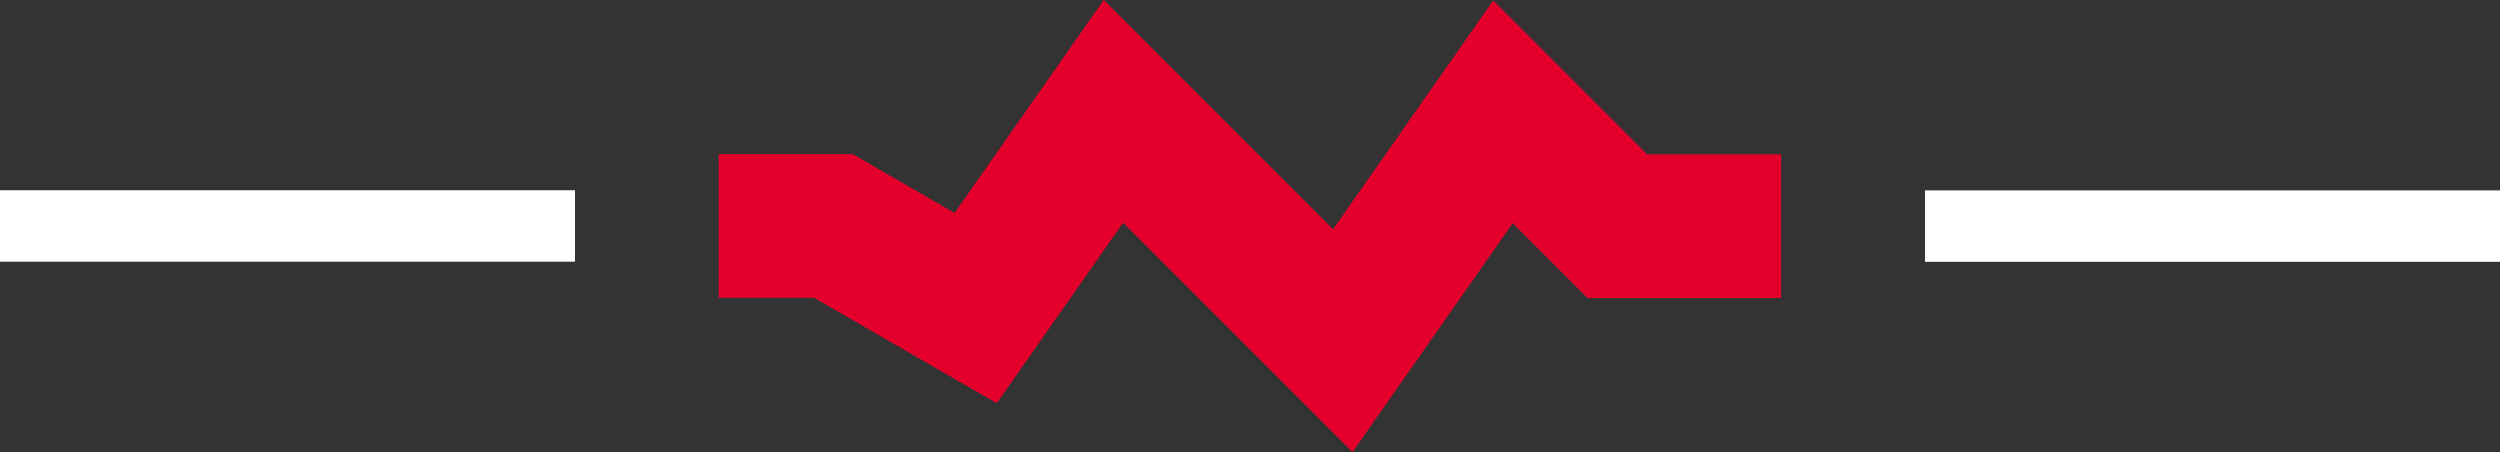
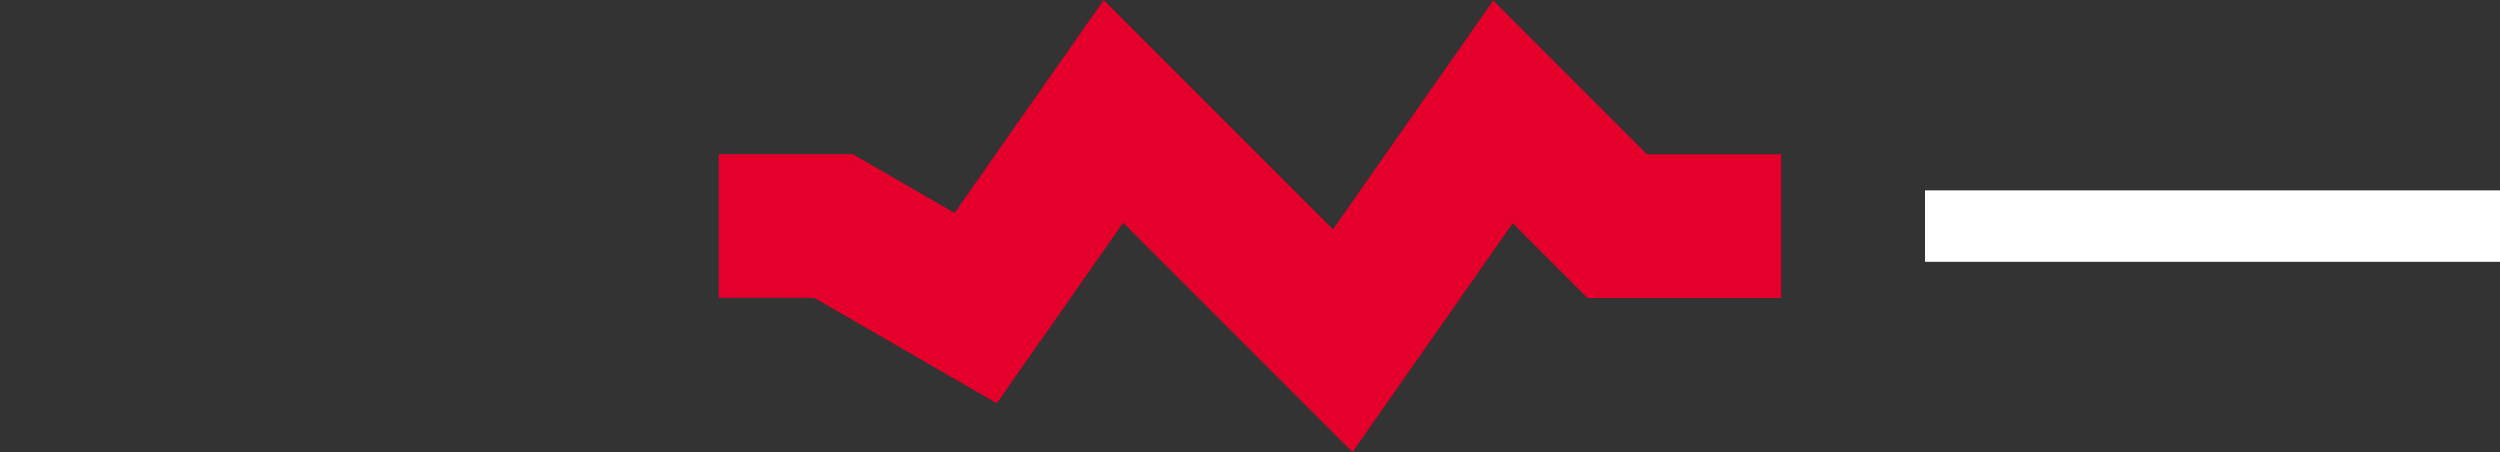
<svg xmlns="http://www.w3.org/2000/svg" xmlns:ns1="http://sodipodi.sourceforge.net/DTD/sodipodi-0.dtd" xmlns:ns2="http://www.inkscape.org/namespaces/inkscape" width="55.306mm" height="9.999mm" viewBox="0 0 55.306 9.999" version="1.1" id="svg1" xml:space="preserve" ns1:docname="light_colored.svg" ns2:version="1.4 (86a8ad7, 2024-10-11)">
  <rect x="0" y="0" width="55.306" height="9.999" fill="#333333" stroke="none" />
  <ns1:namedview id="namedview1" pagecolor="#ffffff" bordercolor="#000000" borderopacity="0.25" ns2:showpageshadow="2" ns2:pageopacity="0.0" ns2:pagecheckerboard="0" ns2:deskcolor="#d1d1d1" ns2:document-units="mm" ns2:zoom="4.4048412" ns2:cx="-0.56755735" ns2:cy="-57.663827" ns2:window-width="3840" ns2:window-height="2036" ns2:window-x="2868" ns2:window-y="-12" ns2:window-maximized="1" ns2:current-layer="svg1" />
  <defs id="defs1" />
  <path style="fill:none;fill-opacity:1;stroke:#e4002b;stroke-width:3.179;stroke-linecap:butt;stroke-linejoin:miter;stroke-miterlimit:4;stroke-dasharray:none;stroke-dashoffset:0;stroke-opacity:1" d="m 15.9,4.999 2.537,3e-5 3.147,1.817 3.048,-4.352 5.073,5.073 3.545,-5.063 2.529,2.529 h 3.624" id="path58-0-5-2" />
  <path style="fill:none;fill-opacity:1;stroke:#ffffff;stroke-width:1.58;stroke-linecap:butt;stroke-linejoin:miter;stroke-miterlimit:4;stroke-dasharray:none;stroke-dashoffset:0;stroke-opacity:1" d="M 42.586,5.002 H 55.306" id="path67-4" />
-   <path style="fill:none;fill-opacity:1;stroke:#ffffff;stroke-width:1.58;stroke-linecap:butt;stroke-linejoin:miter;stroke-miterlimit:4;stroke-dasharray:none;stroke-dashoffset:0;stroke-opacity:1" d="M -1e-5,4.999 H 12.72" id="path67" />
</svg>